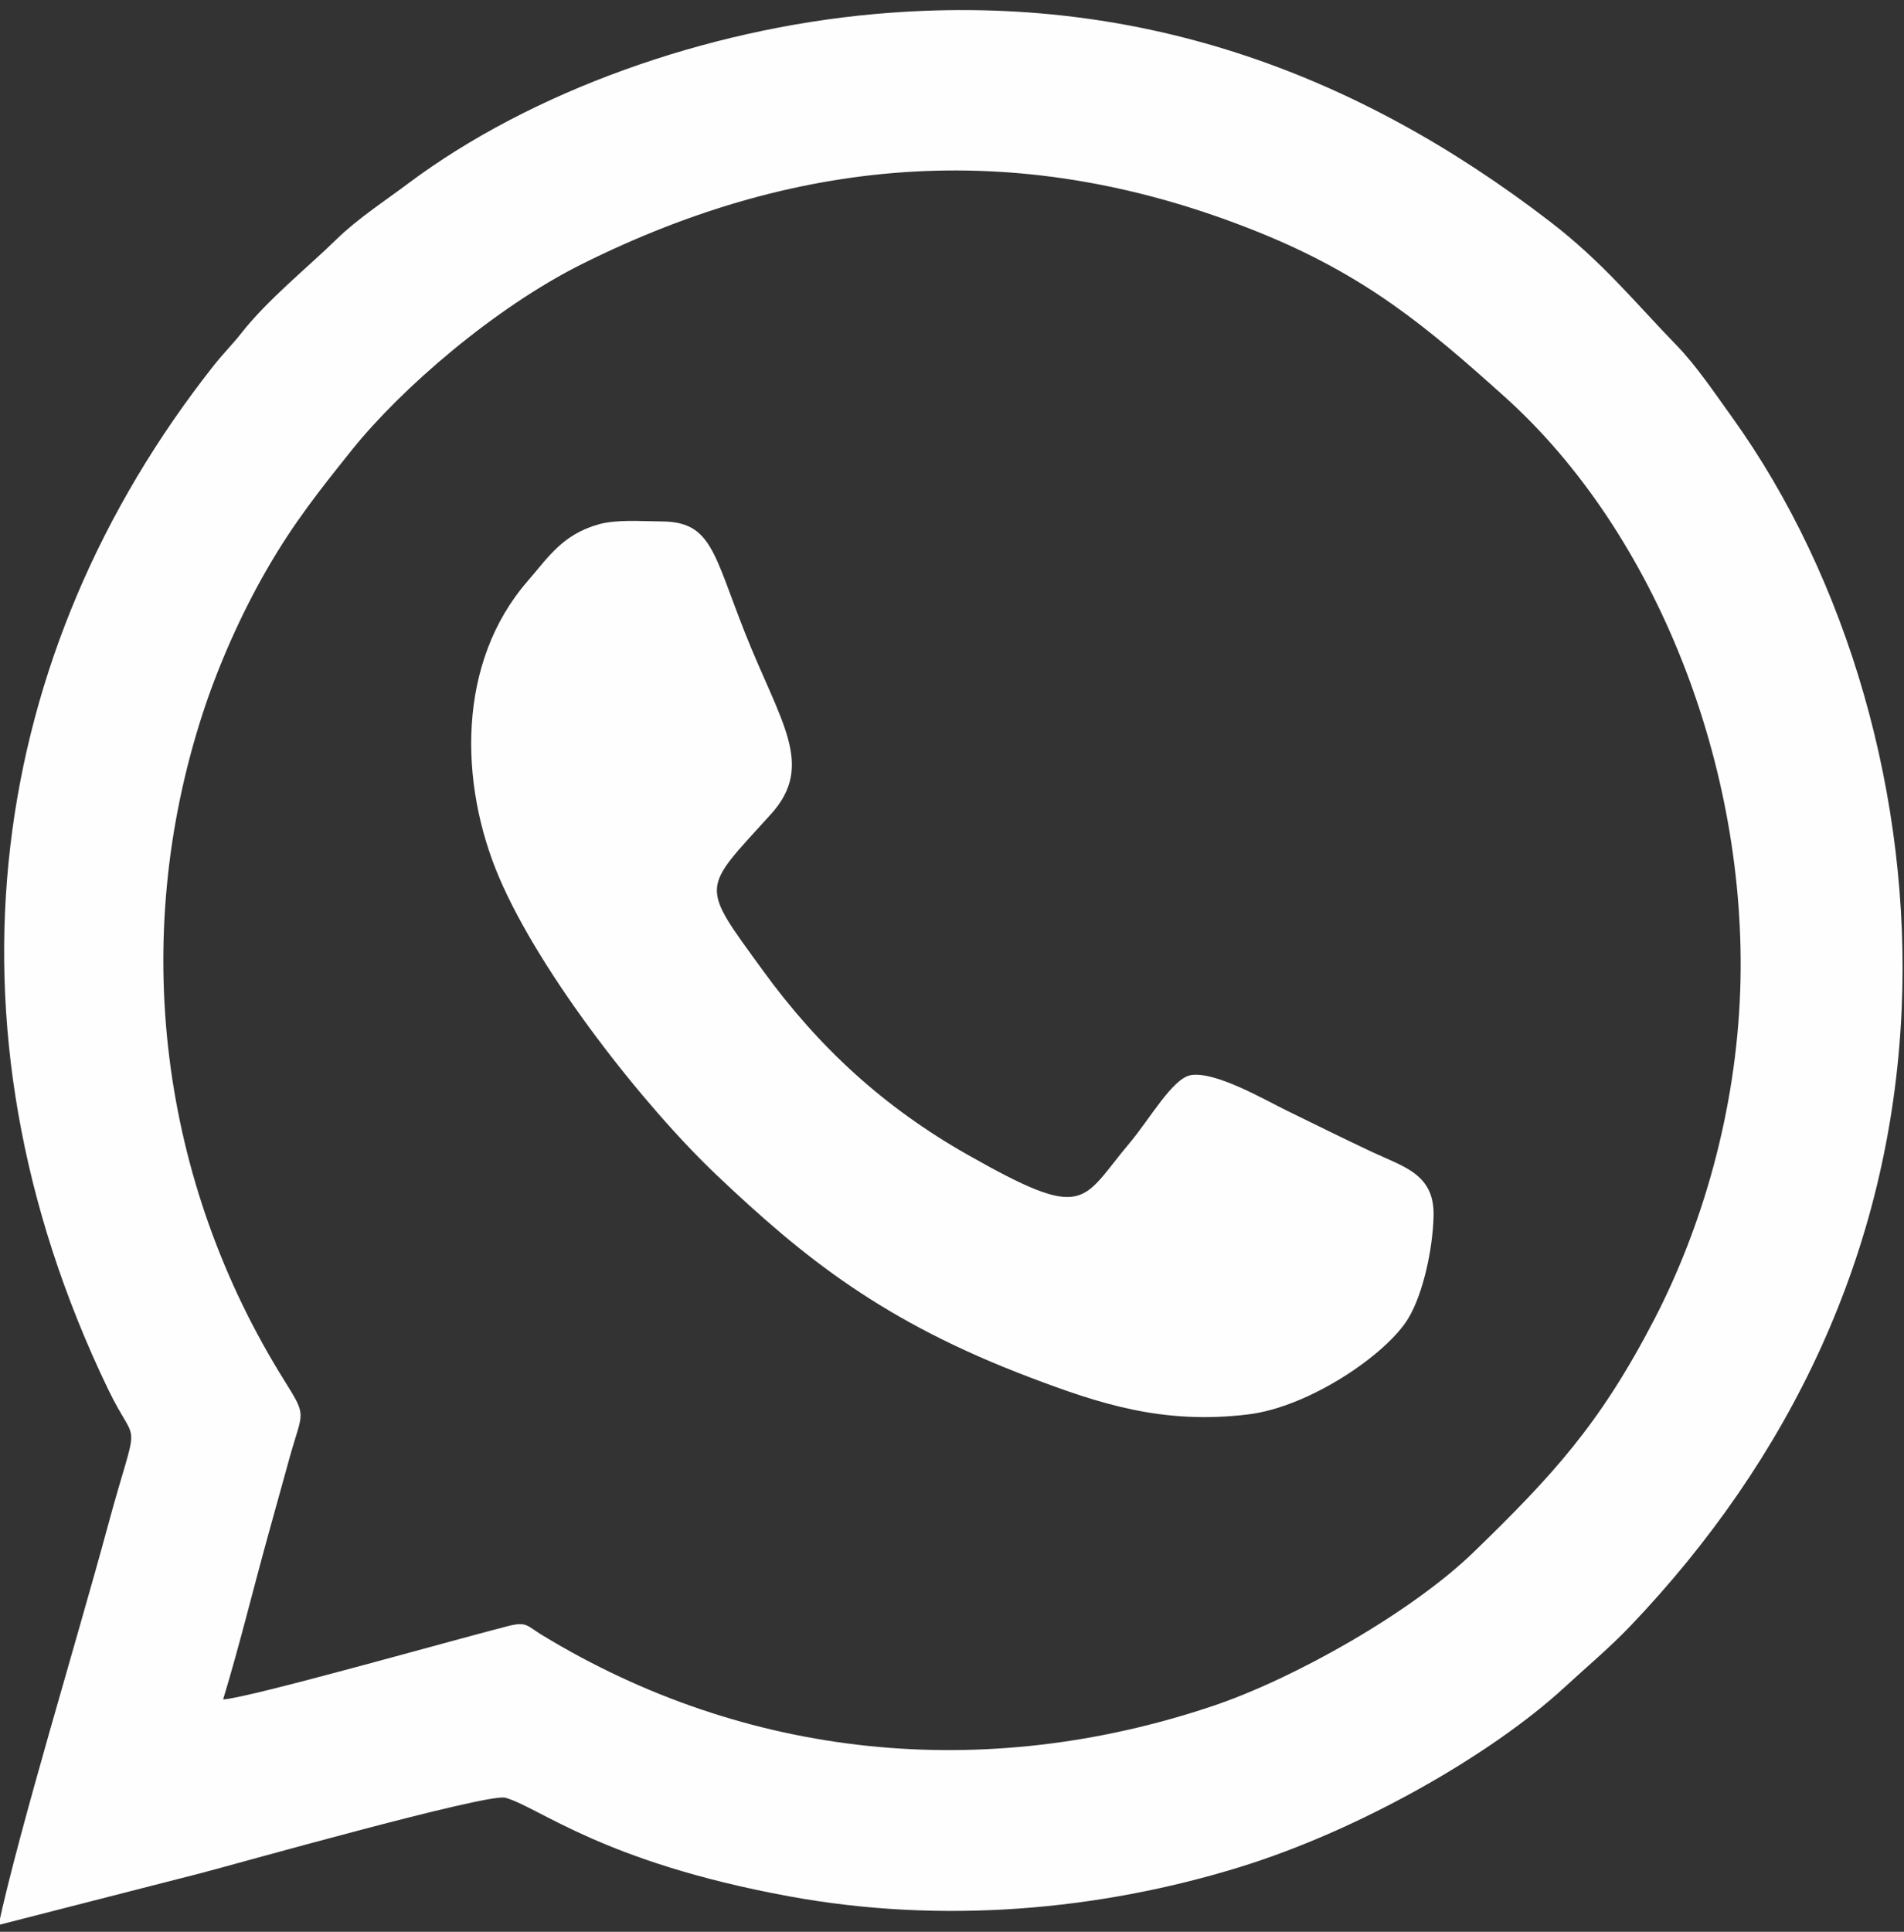
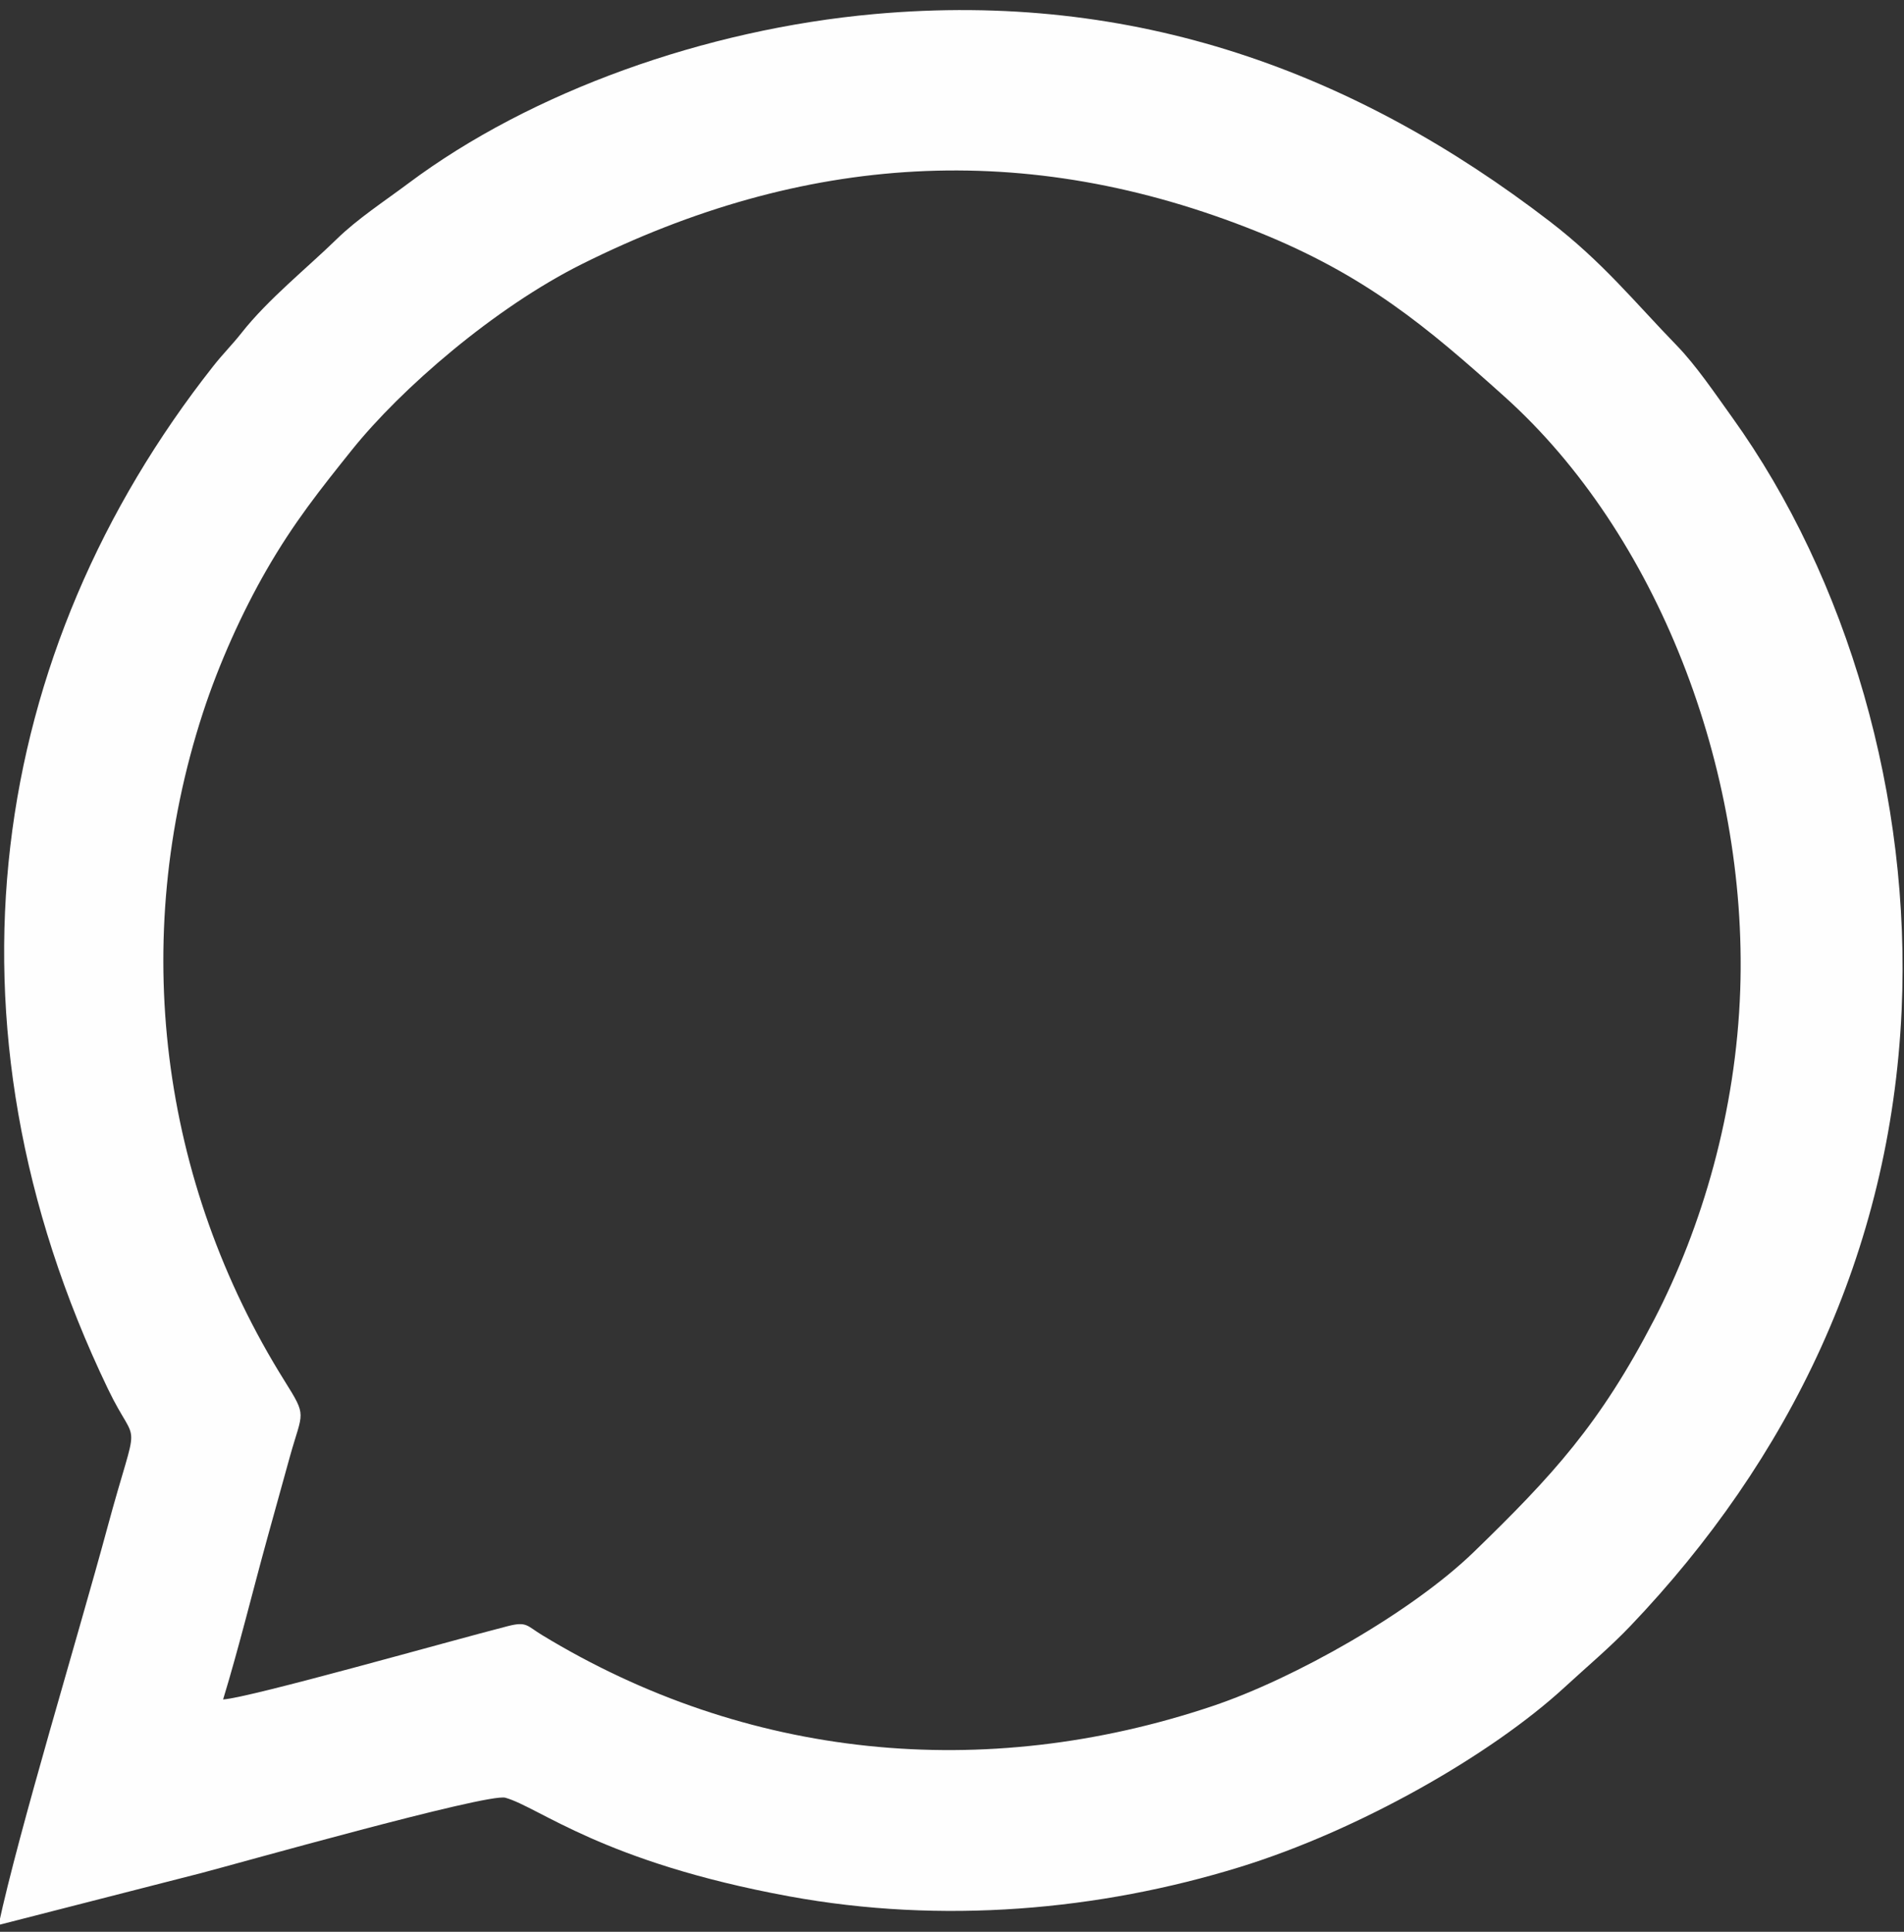
<svg xmlns="http://www.w3.org/2000/svg" xml:space="preserve" width="70mm" height="71mm" version="1.1" style="shape-rendering:geometricPrecision; text-rendering:geometricPrecision; image-rendering:optimizeQuality; fill-rule:evenodd; clip-rule:evenodd" viewBox="0 0 7000 7100">
  <rect x="0" y="0" width="7000" height="7100" fill="#333333" stroke="none" />
  <defs>
    <style type="text/css"> .fil0 {fill:#FEFEFE} </style>
  </defs>
  <g id="Слой_x0020_1">
    <g id="_2416274777360">
      <path class="fil0" d="M820.26 6246.13c59.02,-193.74 108.52,-397.58 163.37,-596.08 28.62,-103.58 53.15,-192.62 82.25,-296.82 47,-168.3 64.37,-143.55 -20.31,-278.93 -455.86,-728.8 -571.94,-1617.72 -299.95,-2453.28 59.83,-183.8 145.37,-371.57 233.31,-524.55 100.99,-175.67 199.6,-298.91 314.54,-442.41 180.61,-225.48 524.32,-522.93 845.72,-683.32 812.33,-405.38 1629.31,-462.67 2484.43,-118.76 397.22,159.76 621.57,348.84 908.56,606.63 558.75,501.9 893.53,1364.69 865.76,2179.12 -15.28,448.06 -140.45,873.01 -316.55,1212.57 -198.98,383.68 -372.91,572.49 -662.19,853.1 -229.56,222.66 -660.91,466.17 -961.18,566.99 -841.48,282.53 -1715.87,194.99 -2465.71,-261.27 -55.9,-34.01 -55.5,-50.33 -124.89,-32.61 -216.48,55.31 -947.48,263.12 -1047.16,269.62zm-80.16 638c108.31,-27.89 1052.99,-294.99 1117.94,-276.79 124.24,34.82 357.45,236.29 1042.04,362.16 564.75,103.84 1141,51.98 1657.37,-107.12 439.5,-135.4 925.04,-412.8 1194.95,-661.23 84.12,-77.43 166.39,-146.15 242.14,-225.55 580.94,-608.96 956.01,-1368.95 996.69,-2261.51 35.59,-780.86 -196.6,-1586.54 -623.69,-2181.11 -63.65,-88.6 -132.06,-190.1 -203.59,-263.74 -155.06,-159.61 -271.08,-305.47 -466.4,-455.52 -714.39,-548.82 -1523.74,-848.34 -2483.13,-761.99 -620.95,55.89 -1261.32,284.28 -1713.43,622.4 -88.63,66.28 -186.04,129.56 -262.61,204.25 -109.77,107.07 -252.79,221.25 -350.17,344.9 -35.53,45.12 -66.41,74.5 -104.4,122.69 -824.44,1045.85 -1035.92,2408.45 -387.21,3758.33 113.06,235.25 116.55,72.02 -2.32,512.09 -106.19,393.13 -325.97,1114.92 -399.48,1458.56l745.3 -190.82z" />
-       <path class="fil0" d="M2201.29 1927.06c-134,37.34 -186.64,122.72 -261.33,208.58 -261.08,300.12 -251.81,744.67 -105.32,1088.44 152.6,358.08 533.94,842.34 799.85,1094.61 323.6,306.99 614.46,539.82 1151.26,743.48 255.77,97.03 488.42,174.38 802.71,136.37 225.74,-27.3 511.37,-221.95 590.11,-354.78 53.59,-90.41 88.61,-250.88 91.9,-373.15 4.19,-155.64 -108.32,-181.29 -226.99,-237.11 -106.24,-49.98 -210.14,-101.57 -315.02,-152.77 -75.18,-36.71 -261.04,-145.03 -351.03,-129.06 -66.61,11.82 -151.56,162.84 -222.79,247.27 -182.17,215.91 -155.43,295.98 -598.79,44.29 -305.65,-173.51 -544.73,-392.32 -750.93,-676.07 -233.83,-321.78 -226.93,-291.7 29.41,-574.8 164.47,-181.64 33.71,-339.01 -97.04,-670.53 -114.68,-290.79 -122.38,-404.53 -305.32,-405.35 -74.32,-0.33 -163.77,-8.06 -230.68,10.58z" />
    </g>
  </g>
</svg>